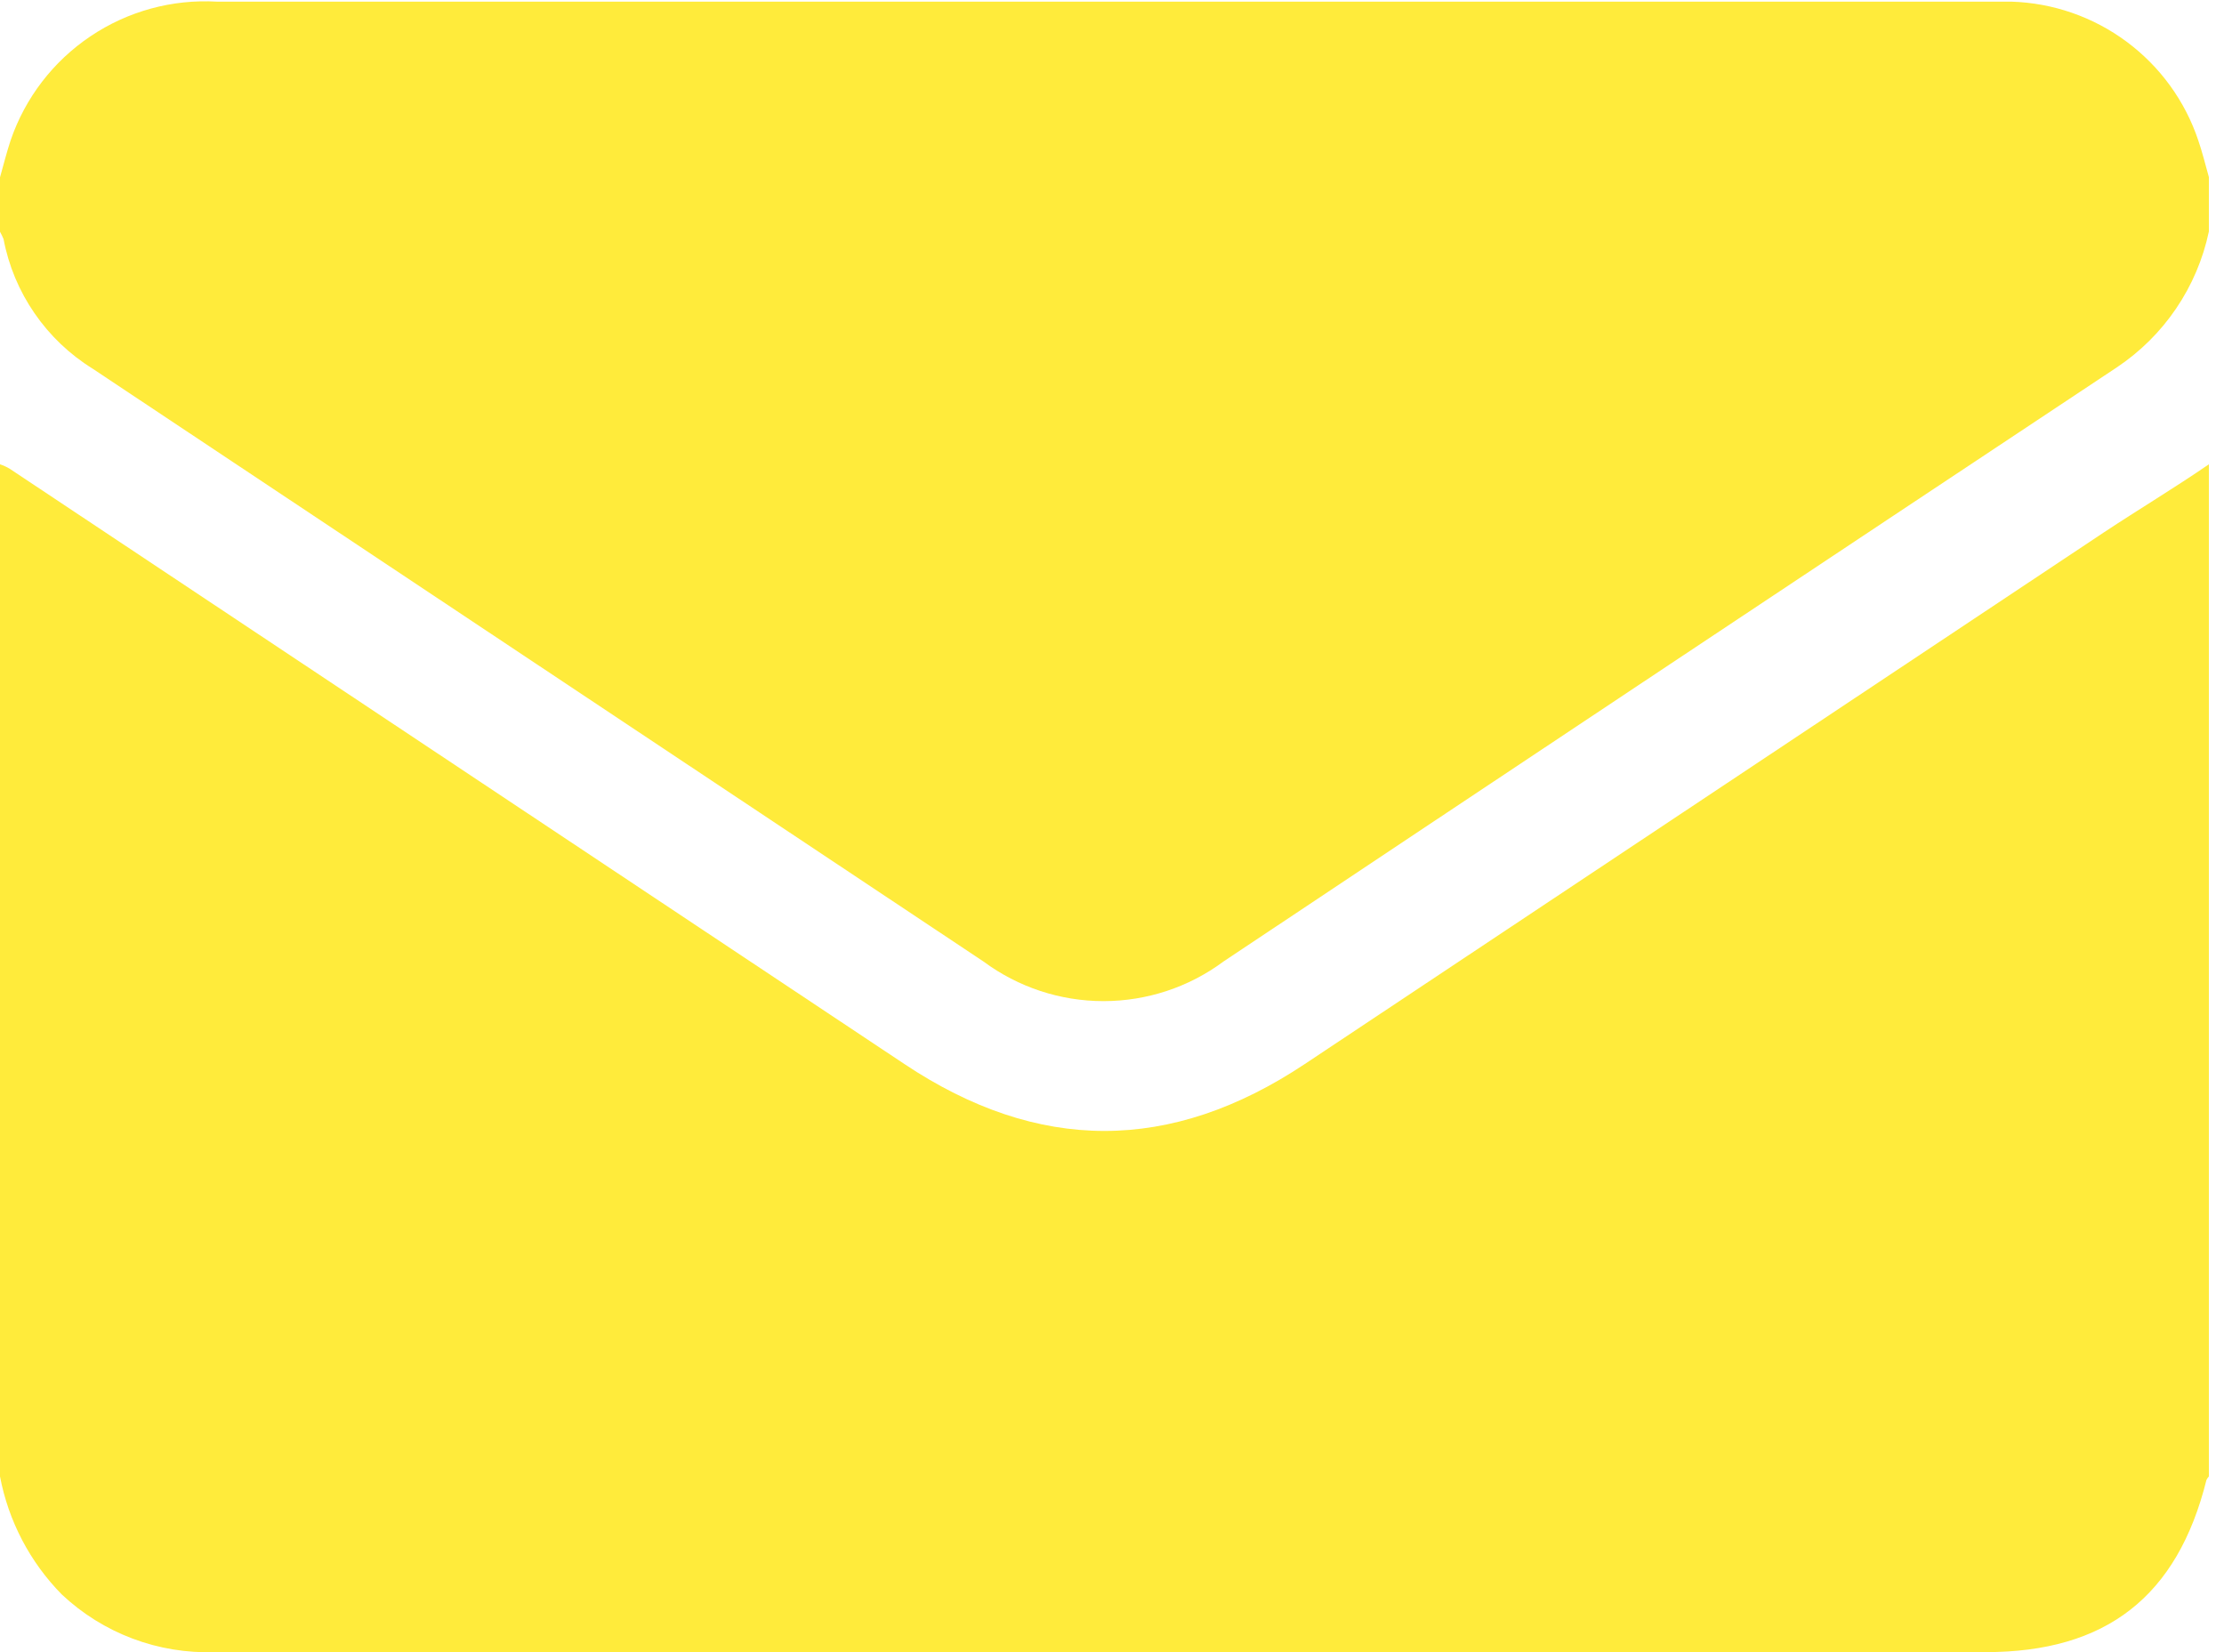
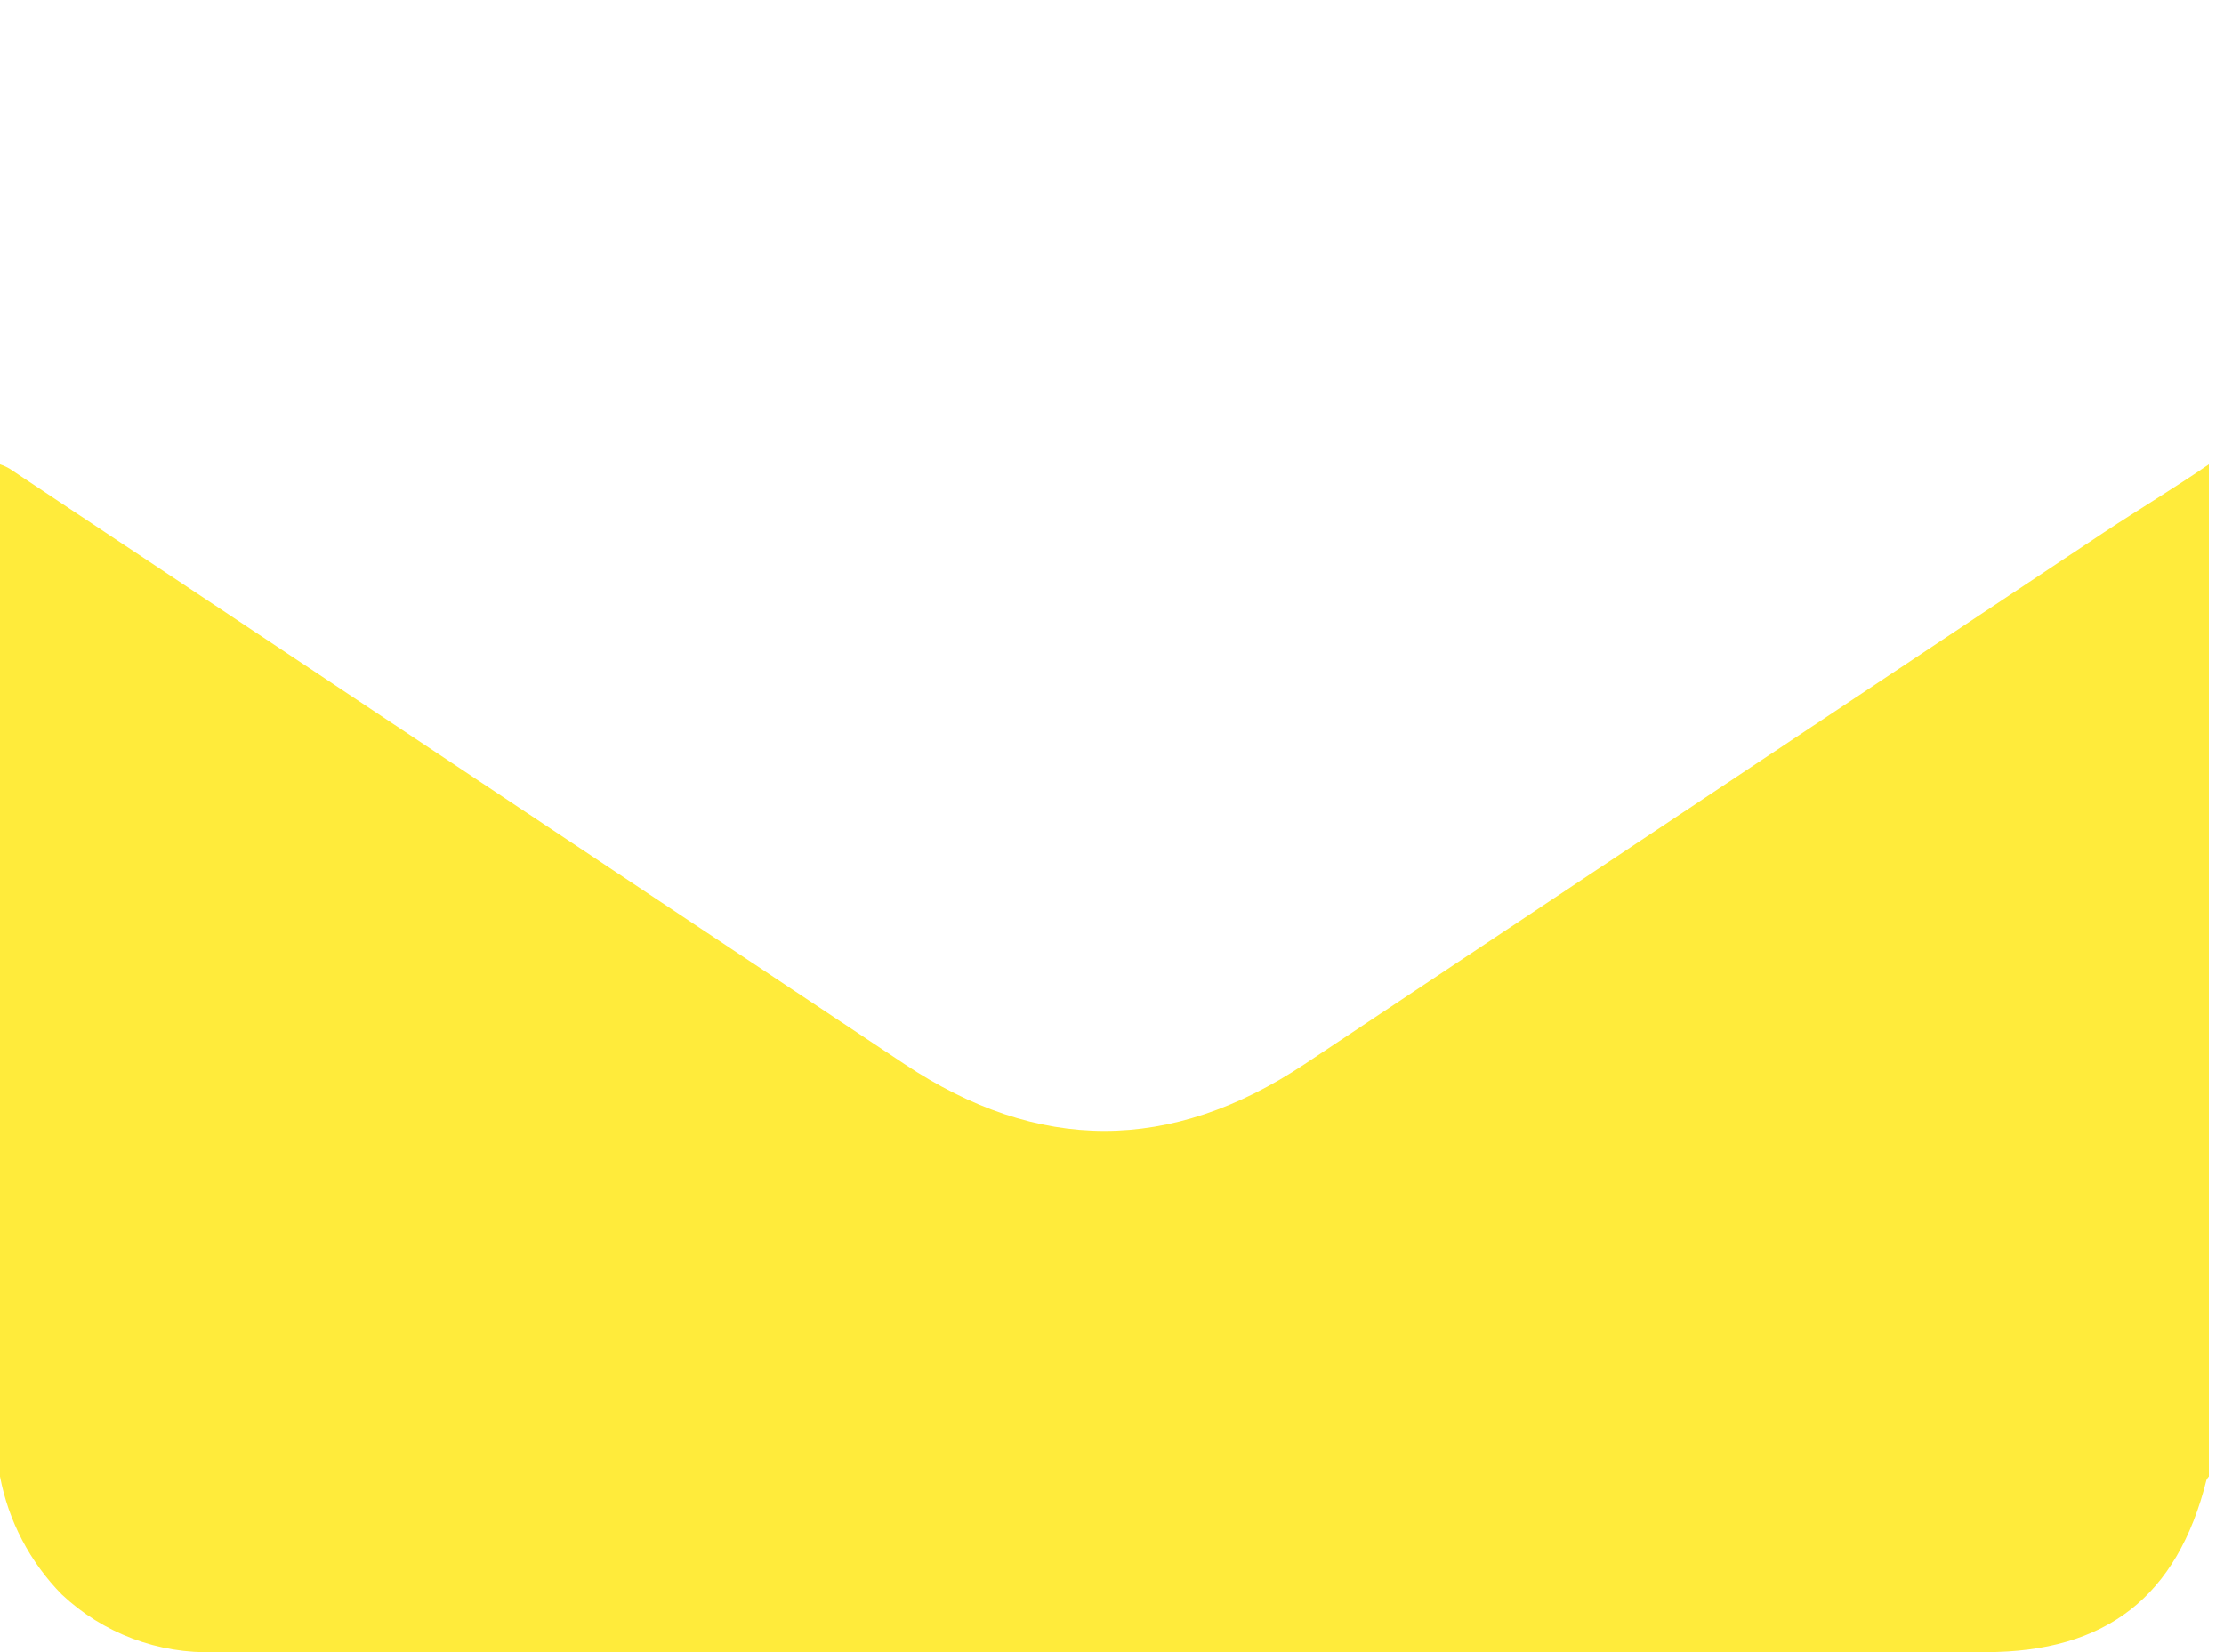
<svg xmlns="http://www.w3.org/2000/svg" width="35" height="26" viewBox="0 0 35 26" fill="none">
  <g clip-path="url(#clip0_26_596)">
    <path d="M34.762 7.307V23.235C34.747 23.251 34.734 23.27 34.724 23.29C34.266 25.127 33.144 26 31.248 26H3.382C2.94 26.015 2.5 25.943 2.086 25.787C1.672 25.631 1.294 25.395 0.972 25.092C0.471 24.583 0.133 23.936 0 23.235V7.307C0.052 7.324 0.102 7.347 0.15 7.375L14.233 16.745C16.339 18.149 18.423 18.149 20.534 16.745C24.729 13.954 28.924 11.163 33.118 8.373C33.662 8.013 34.214 7.683 34.762 7.307Z" fill="#FFEB3B" />
-     <path d="M0 3.647V2.791C0.056 2.594 0.103 2.402 0.167 2.209C0.396 1.54 0.837 0.965 1.424 0.571C2.011 0.176 2.71 -0.015 3.416 0.026H31.351C31.449 0.026 31.552 0.026 31.655 0.026C32.309 0.046 32.942 0.266 33.467 0.656C33.993 1.046 34.387 1.588 34.595 2.209C34.66 2.397 34.707 2.594 34.762 2.787V3.643C34.577 4.519 34.056 5.287 33.311 5.783C28.622 8.894 23.937 12.01 19.254 15.132C18.708 15.537 18.046 15.755 17.366 15.755C16.686 15.755 16.025 15.537 15.478 15.132L1.455 5.8C1.094 5.576 0.783 5.279 0.542 4.928C0.301 4.578 0.135 4.181 0.056 3.763C0.04 3.723 0.021 3.685 0 3.647Z" fill="#FFEB3B" />
  </g>
  <defs>
    <clipPath id="clip0_26_596">
      <rect width="34.762" height="26" fill="white" />
    </clipPath>
  </defs>
</svg>